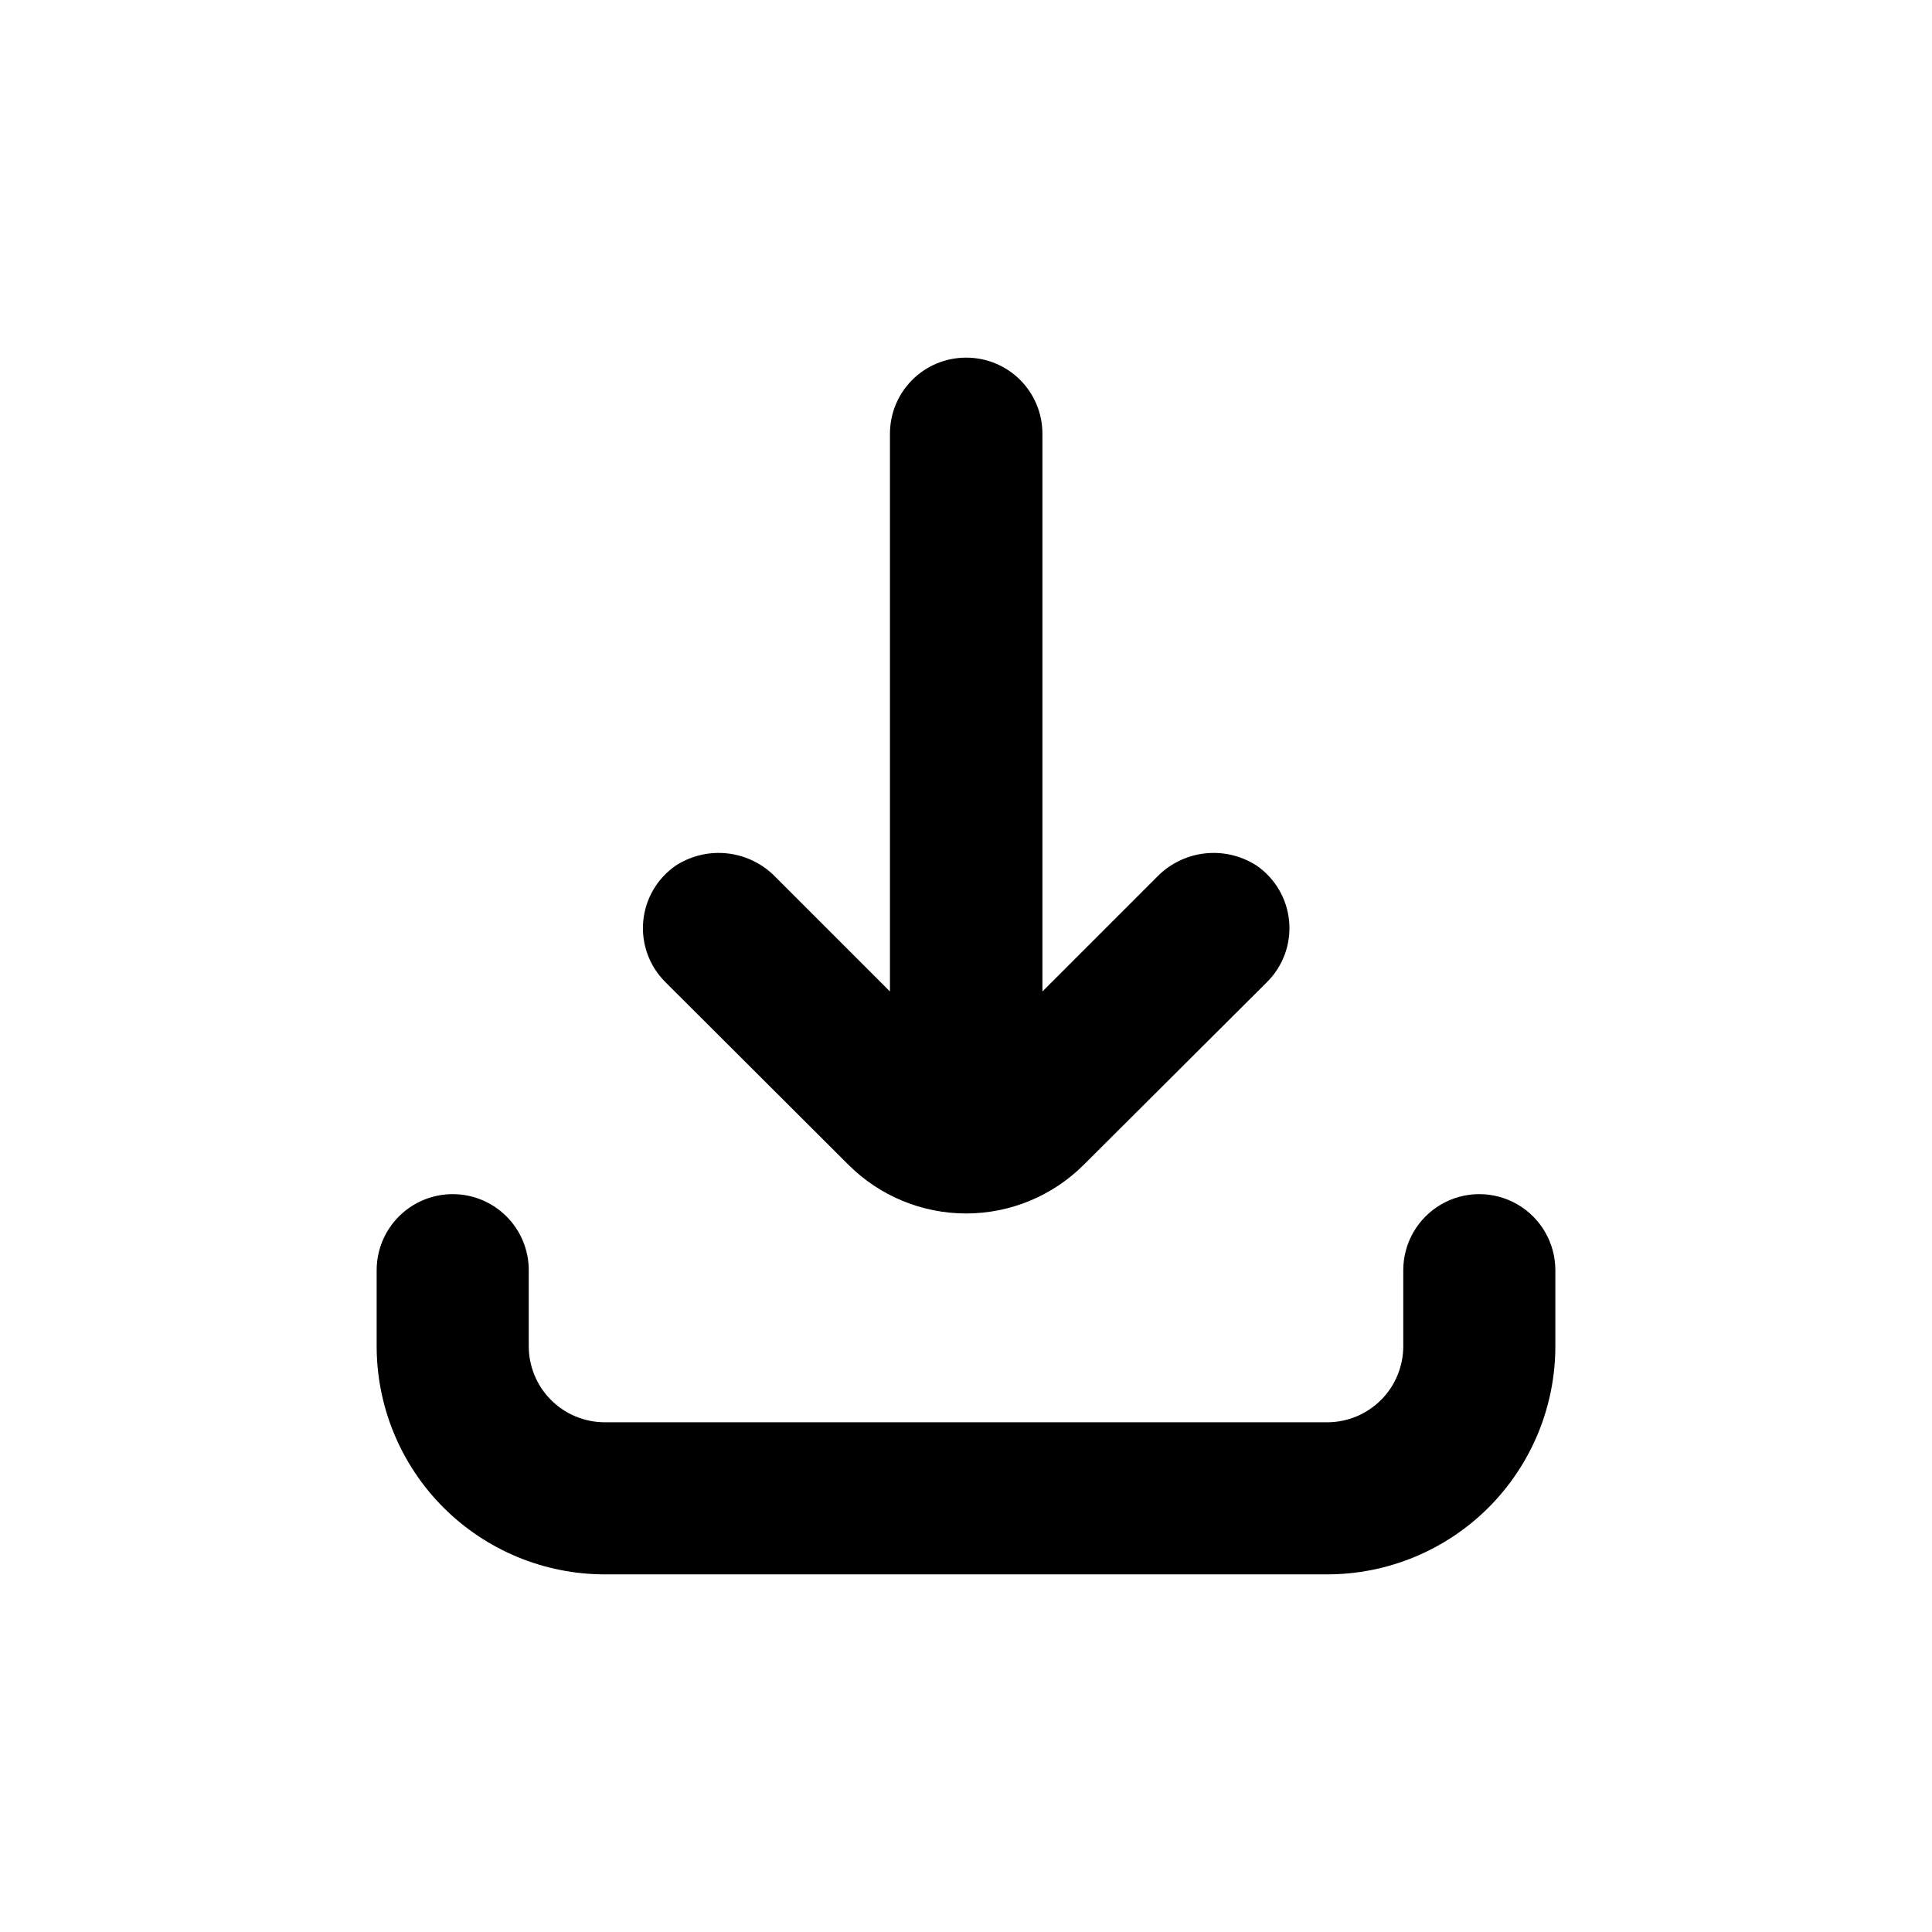
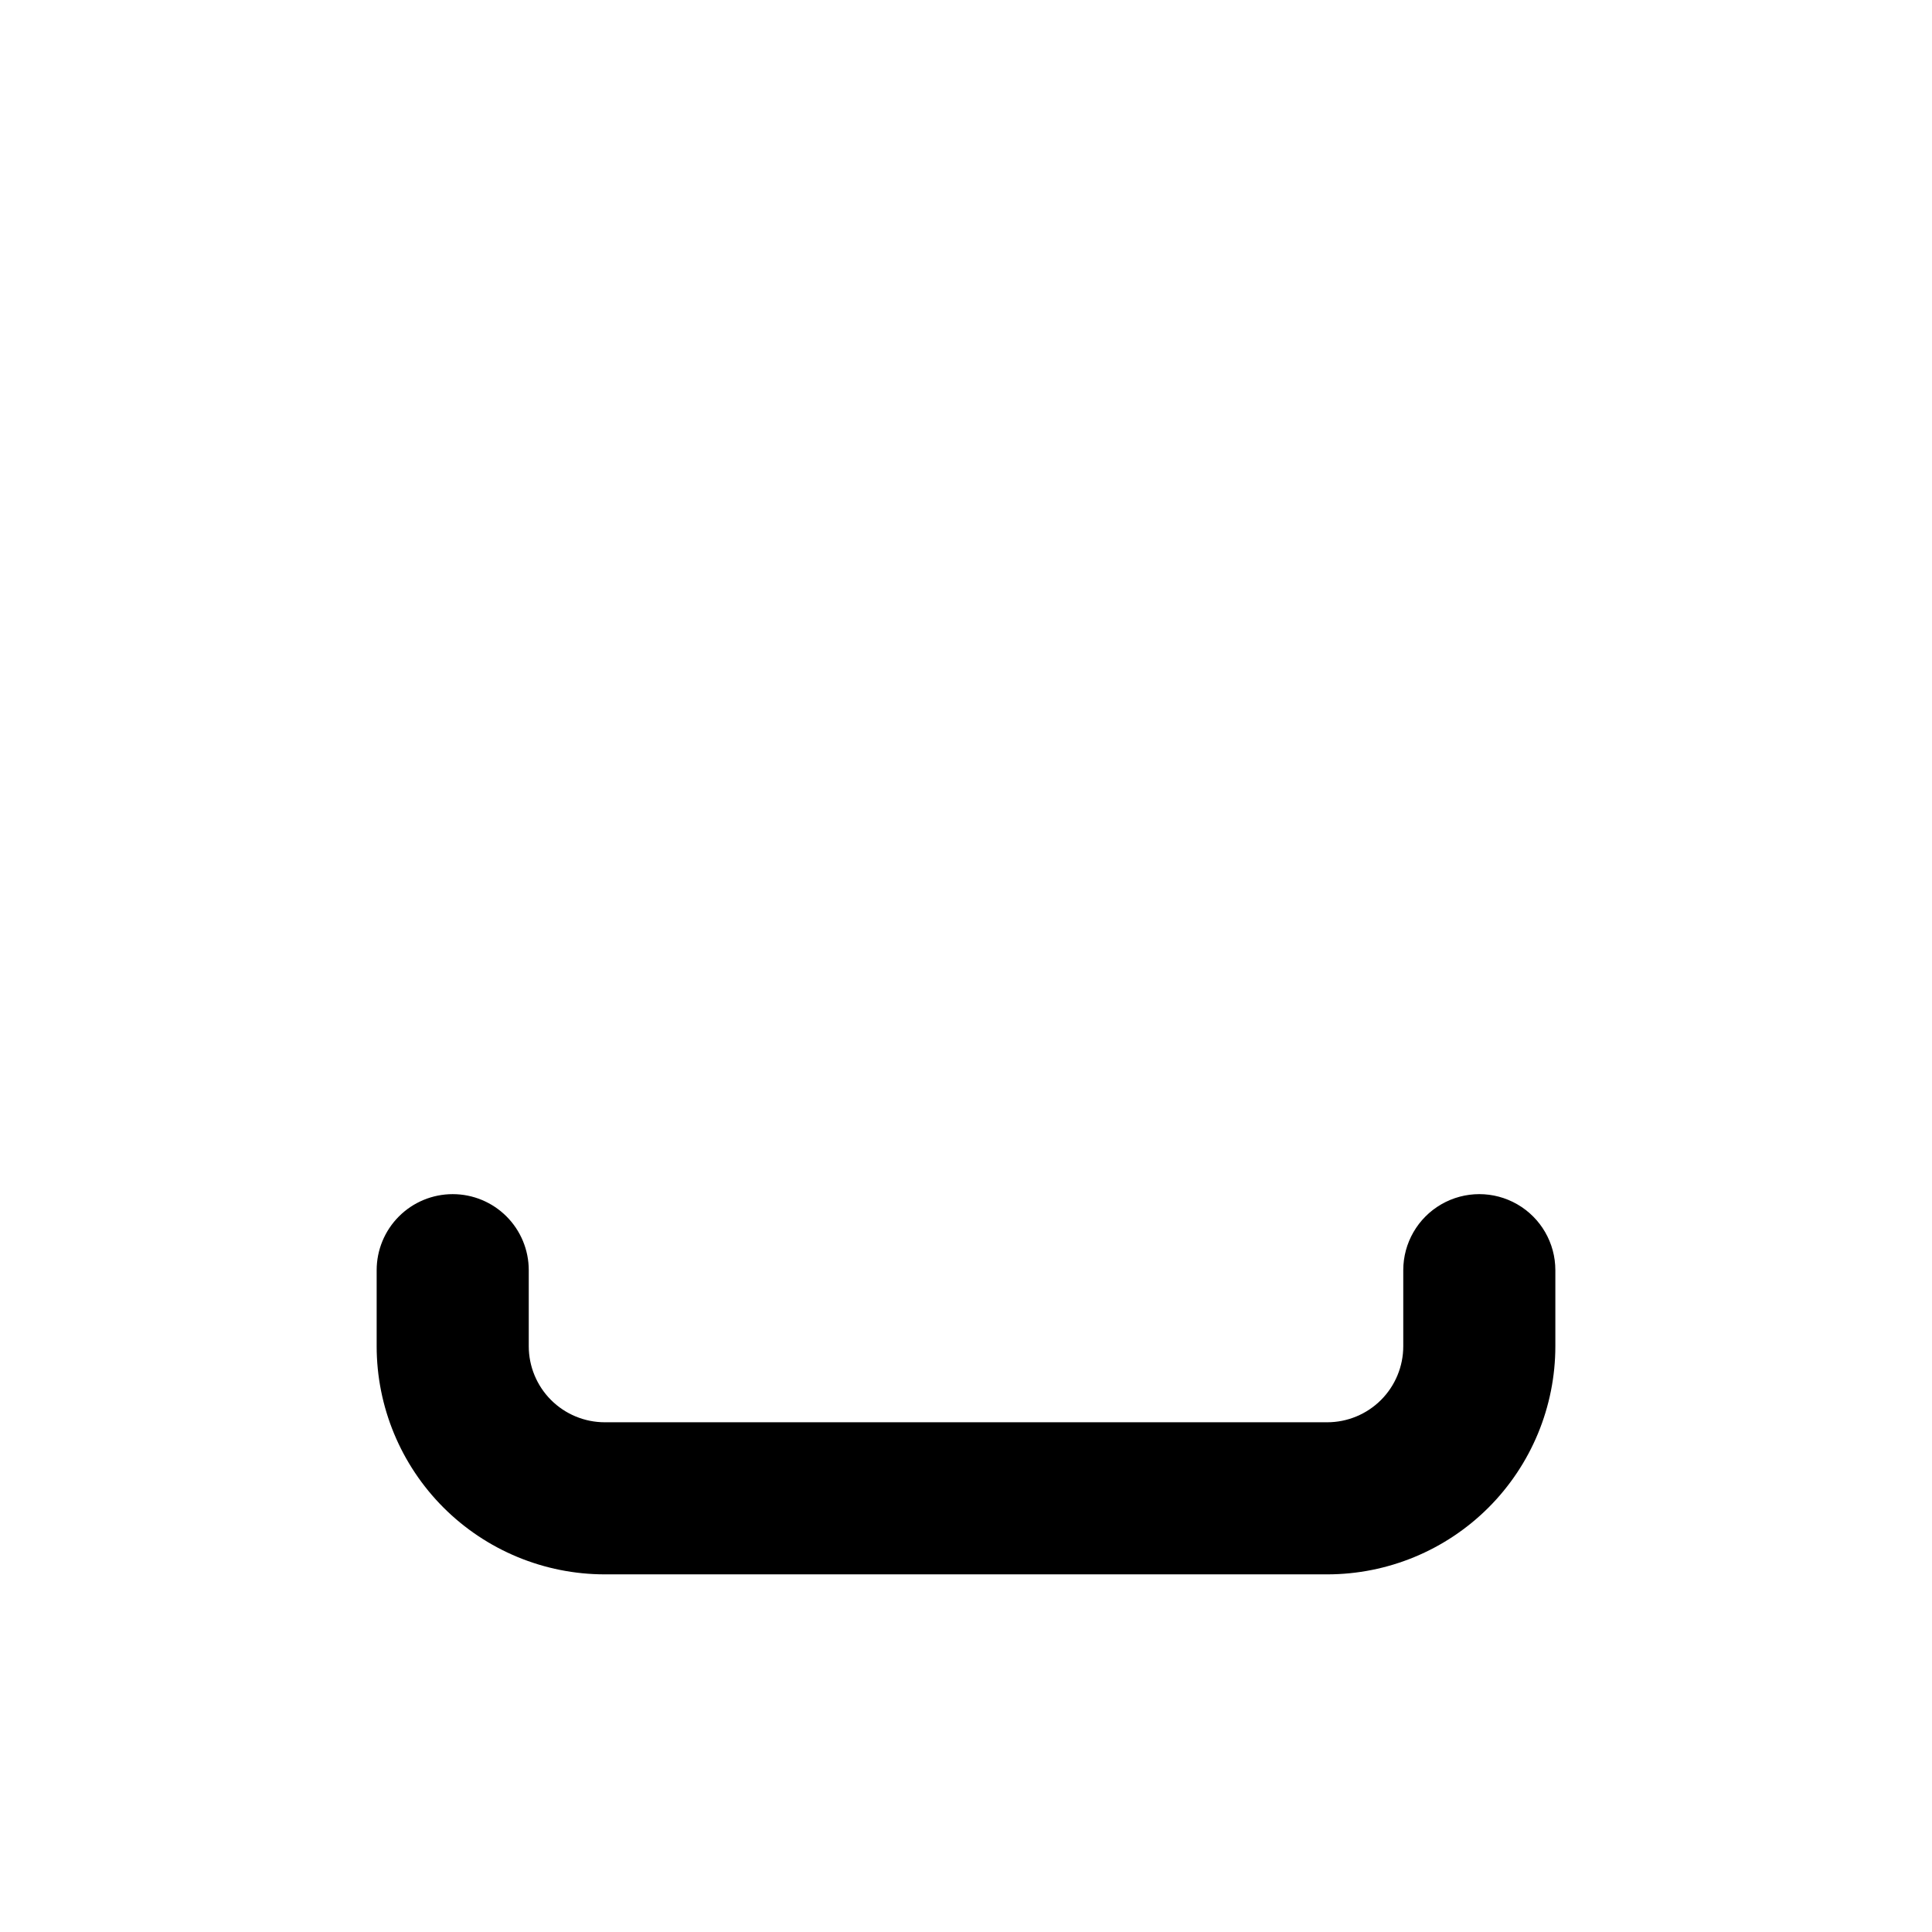
<svg xmlns="http://www.w3.org/2000/svg" fill="#000000" width="800px" height="800px" version="1.1" viewBox="144 144 512 512">
  <g>
    <path d="m263.97 460.46c-5.344 0-10.469 2.121-14.25 5.902-3.777 3.777-5.902 8.902-5.902 14.25v20.152c0 16.031 6.371 31.41 17.707 42.75 11.34 11.336 26.719 17.707 42.75 17.707h191.45c16.035 0 31.41-6.371 42.75-17.707 11.336-11.34 17.707-26.719 17.707-42.75v-20.152c0-7.199-3.84-13.855-10.078-17.453-6.234-3.602-13.914-3.602-20.152 0-6.234 3.598-10.074 10.254-10.074 17.453v20.152c0 5.344-2.125 10.469-5.902 14.25-3.781 3.777-8.906 5.902-14.25 5.902h-191.45c-5.344 0-10.469-2.125-14.25-5.902-3.777-3.781-5.902-8.906-5.902-14.25v-20.152c0-5.348-2.121-10.473-5.902-14.25-3.777-3.781-8.902-5.902-14.25-5.902z" />
-     <path d="m400 238.78c-5.348 0-10.473 2.121-14.25 5.902-3.781 3.777-5.902 8.902-5.902 14.25v147.82l-30.23-30.23c-3.371-3.527-7.867-5.773-12.711-6.344-4.848-0.57-9.742 0.57-13.84 3.223-4.918 3.402-8.07 8.812-8.605 14.766-0.535 5.957 1.602 11.844 5.836 16.066l48.566 48.465c8.273 8.25 19.477 12.883 31.16 12.883 11.684 0 22.887-4.633 31.16-12.883l48.617-48.465c4.234-4.223 6.371-10.109 5.836-16.066-0.535-5.953-3.688-11.363-8.605-14.766-4.098-2.652-8.992-3.793-13.84-3.223-4.844 0.57-9.34 2.816-12.711 6.344l-30.23 30.23v-147.82c0-5.363-2.137-10.504-5.938-14.289-3.801-3.781-8.953-5.891-14.312-5.863z" />
  </g>
</svg>